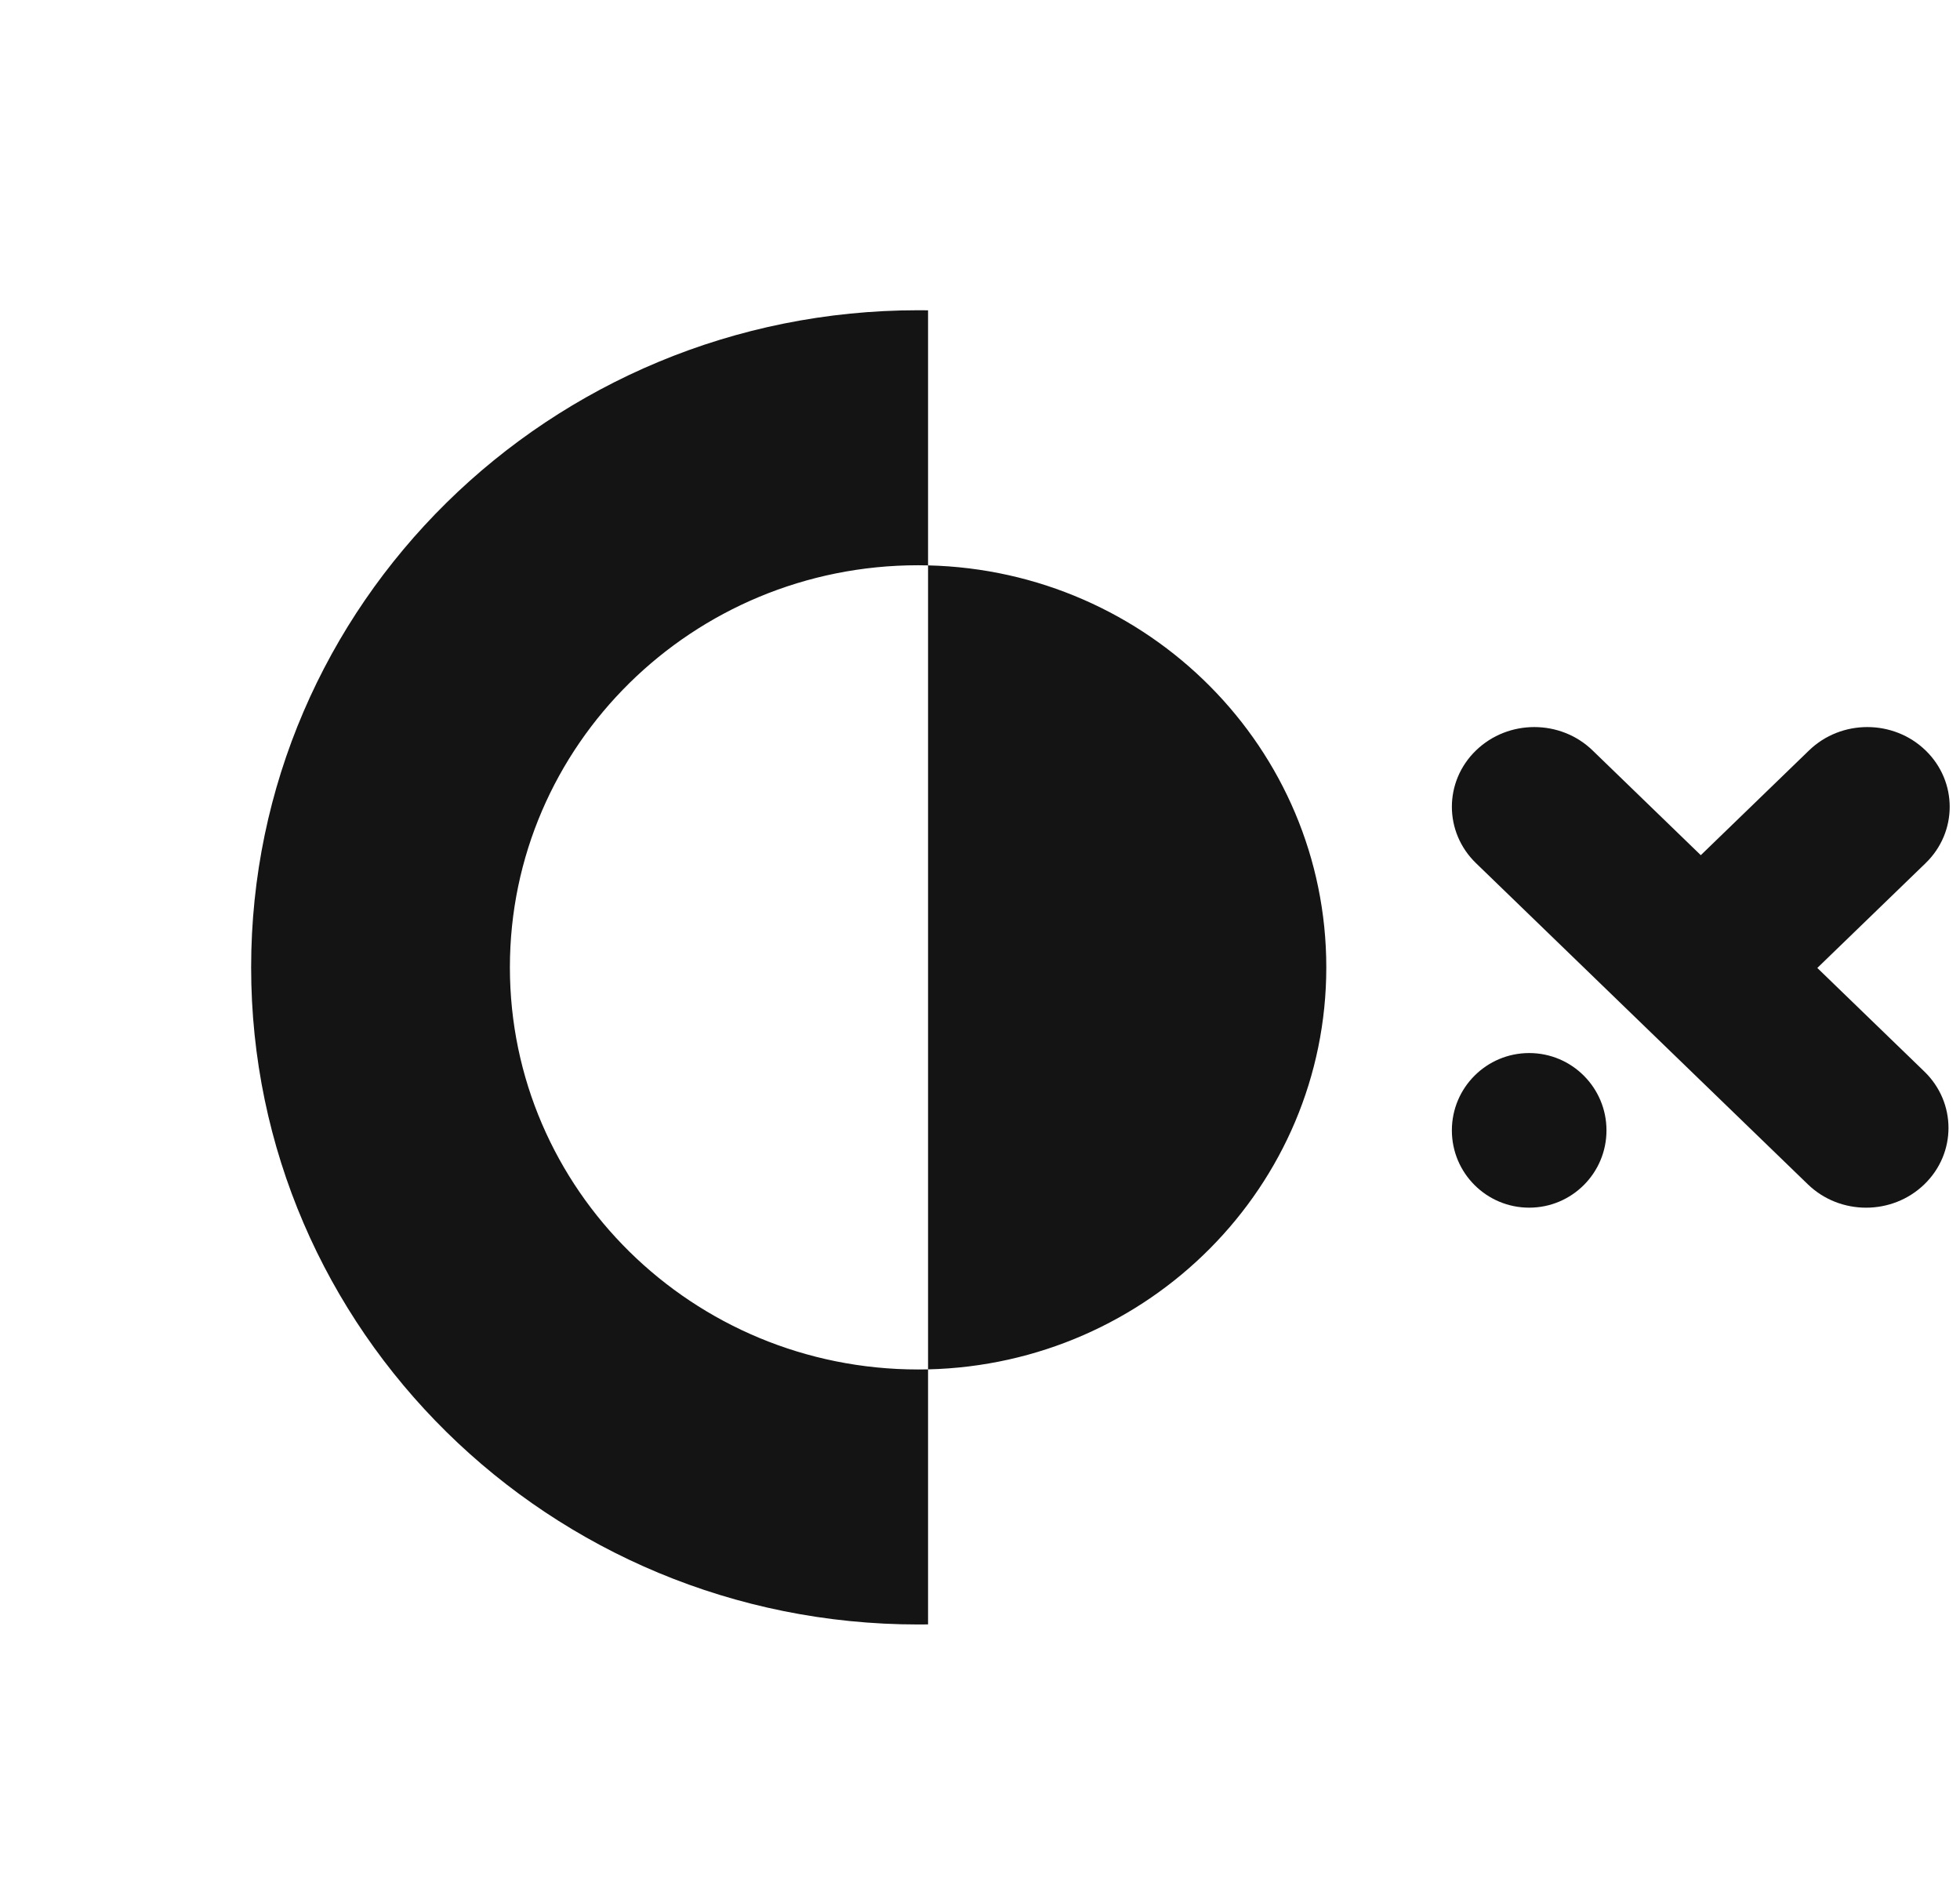
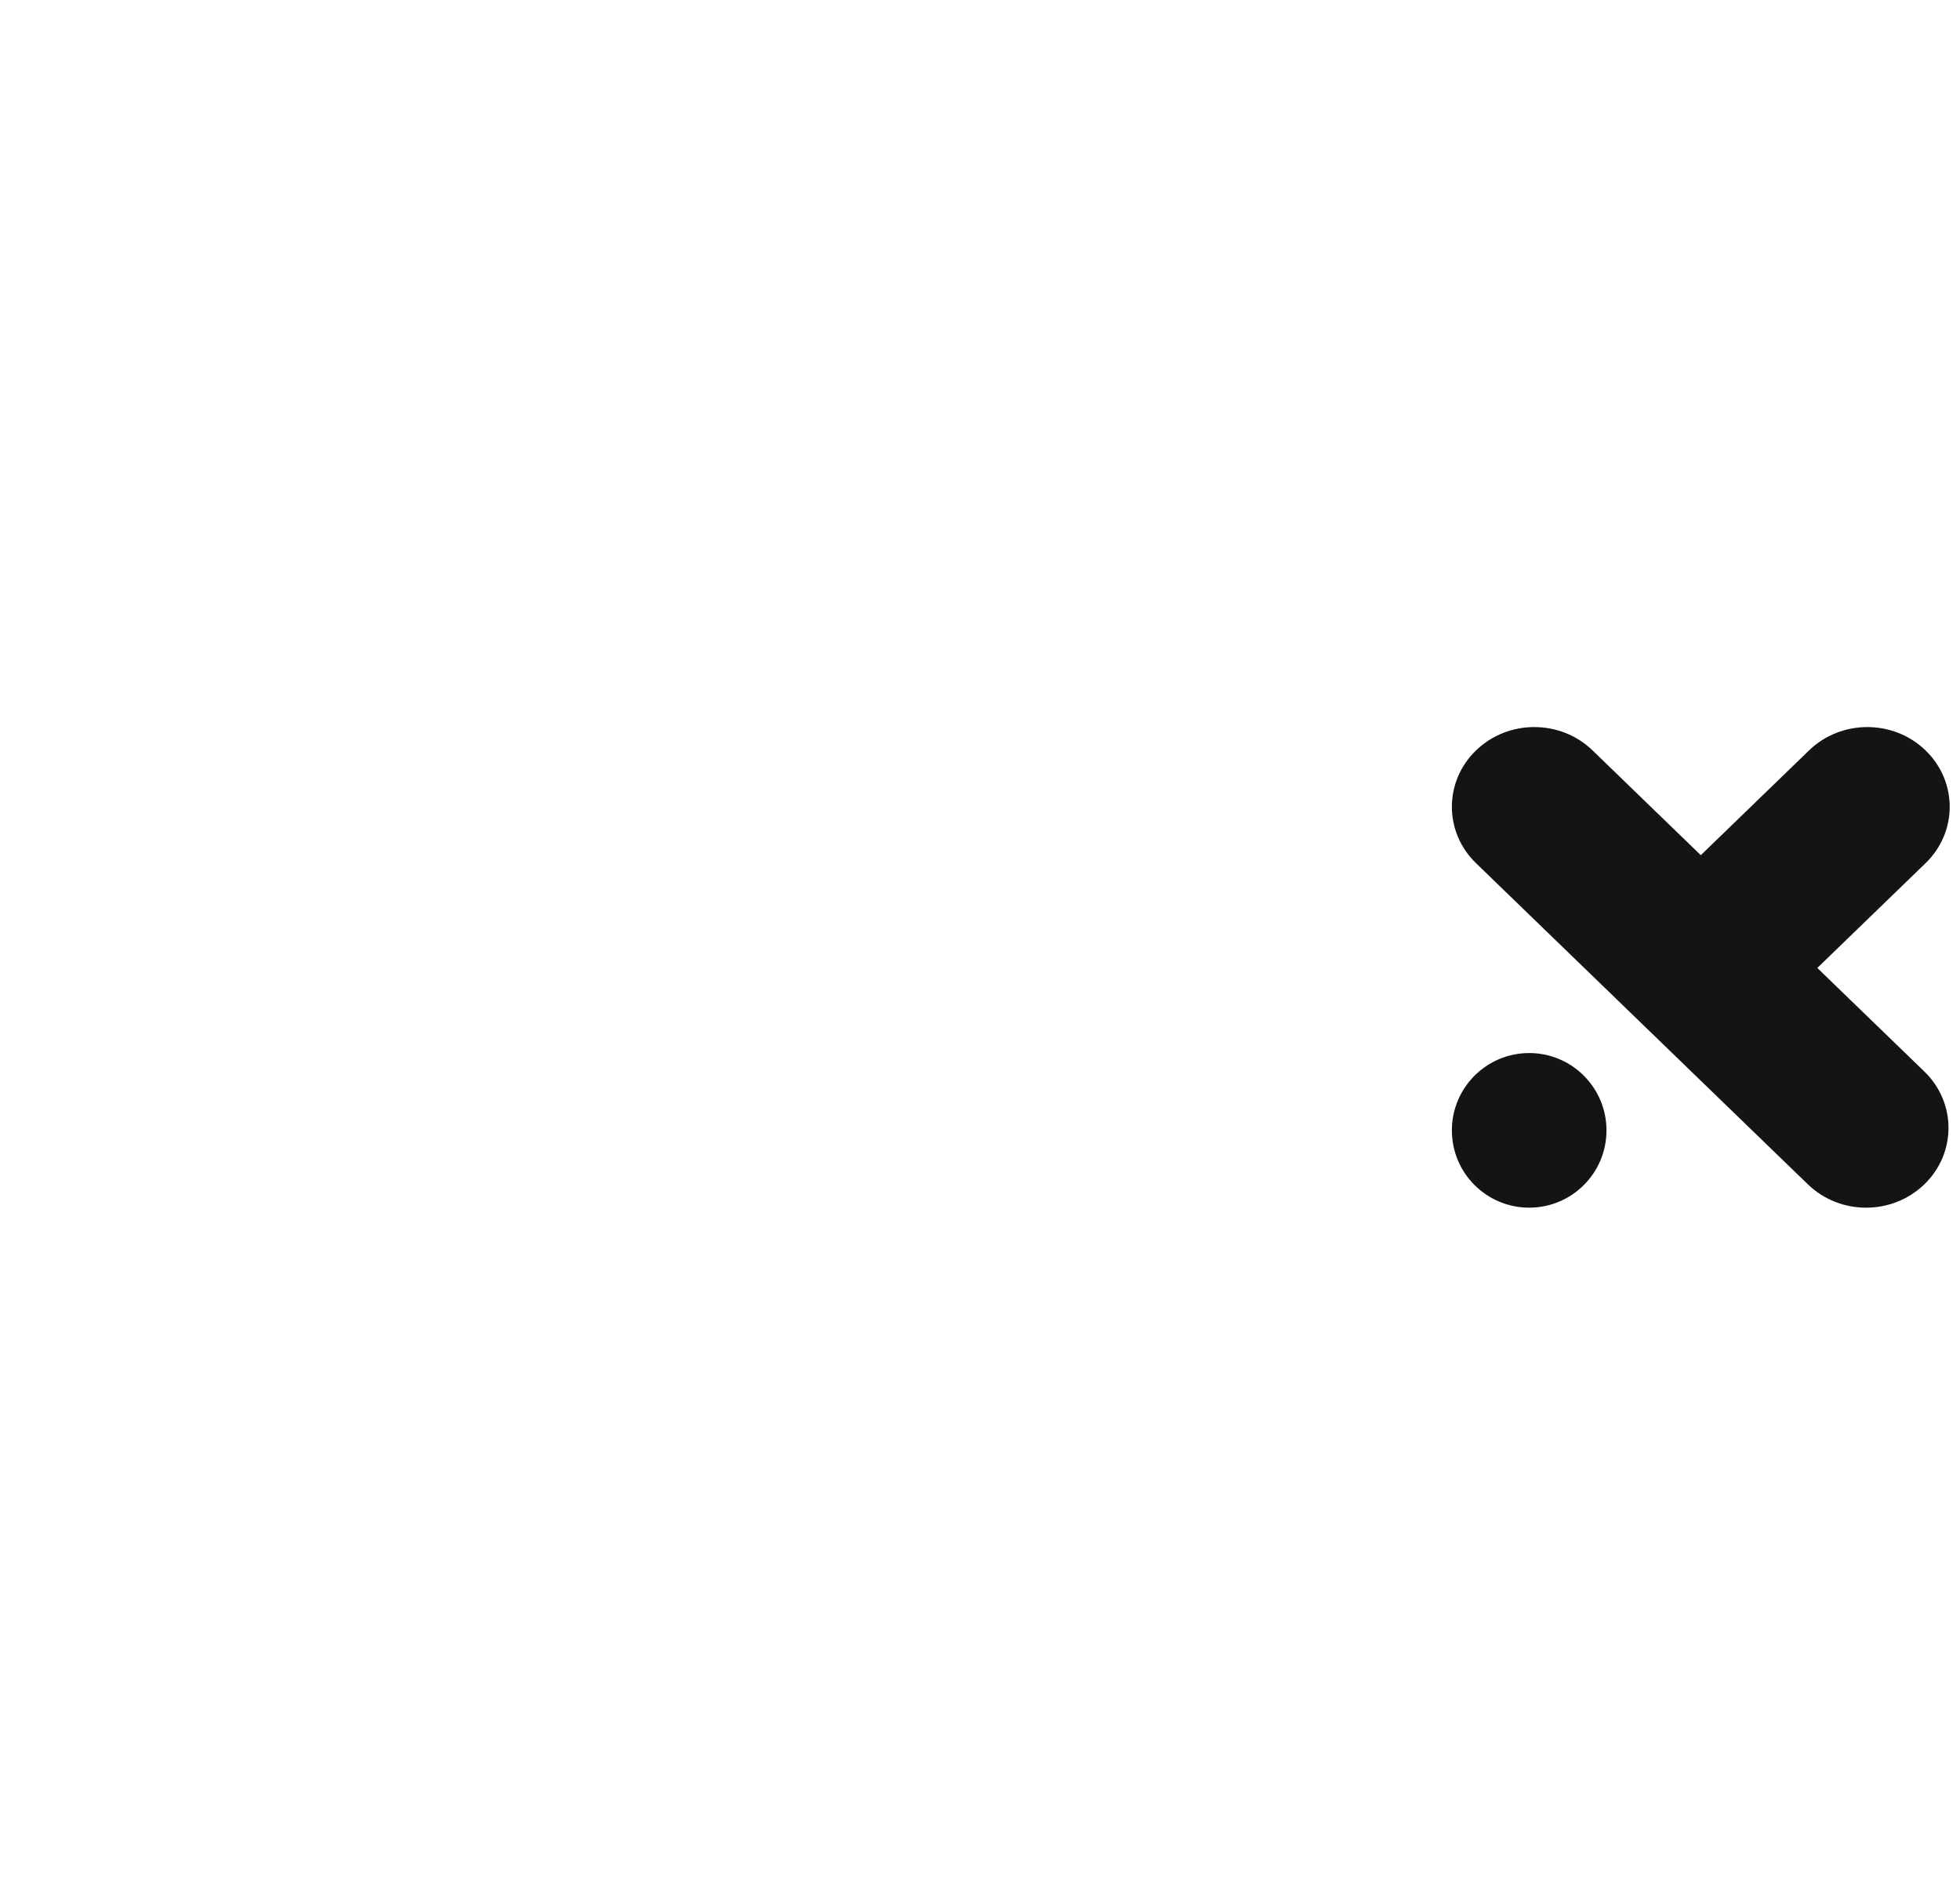
<svg xmlns="http://www.w3.org/2000/svg" width="60" height="58" viewBox="0 0 60 58" fill="none">
-   <path fill-rule="evenodd" clip-rule="evenodd" d="M28.107 9.497C28.208 9.497 28.309 9.498 28.41 9.499V17.307C28.309 17.304 28.207 17.303 28.105 17.303C21.204 17.303 15.609 22.814 15.609 29.612C15.609 36.41 21.204 41.921 28.105 41.921C28.207 41.921 28.309 41.92 28.41 41.918V49.725C28.309 49.726 28.208 49.727 28.107 49.727C16.83 49.727 7.688 40.721 7.688 29.612C7.688 18.503 16.83 9.497 28.107 9.497ZM28.41 41.918C35.17 41.758 40.601 36.31 40.601 29.612C40.601 22.915 35.17 17.466 28.41 17.307V41.918Z" fill="#141414" />
  <path fill-rule="evenodd" clip-rule="evenodd" d="M55.632 29.63L58.946 26.423C59.931 25.47 59.931 23.924 58.946 22.971C57.961 22.018 56.364 22.018 55.379 22.971L52.065 26.178L48.752 22.971C47.767 22.018 46.169 22.018 45.184 22.971C44.199 23.924 44.199 25.47 45.184 26.423L55.342 36.253C56.327 37.207 57.924 37.207 58.909 36.253C59.894 35.3 59.894 33.754 58.909 32.801L55.632 29.63Z" fill="#141414" />
-   <path fill-rule="evenodd" clip-rule="evenodd" d="M46.812 32.235C45.505 32.235 44.445 33.295 44.445 34.602C44.445 35.909 45.505 36.968 46.812 36.968C48.119 36.968 49.178 35.909 49.178 34.602C49.178 33.295 48.119 32.235 46.812 32.235Z" fill="#141414" />
+   <path fill-rule="evenodd" clip-rule="evenodd" d="M46.812 32.235C45.505 32.235 44.445 33.295 44.445 34.602C44.445 35.909 45.505 36.968 46.812 36.968C48.119 36.968 49.178 35.909 49.178 34.602C49.178 33.295 48.119 32.235 46.812 32.235" fill="#141414" />
</svg>